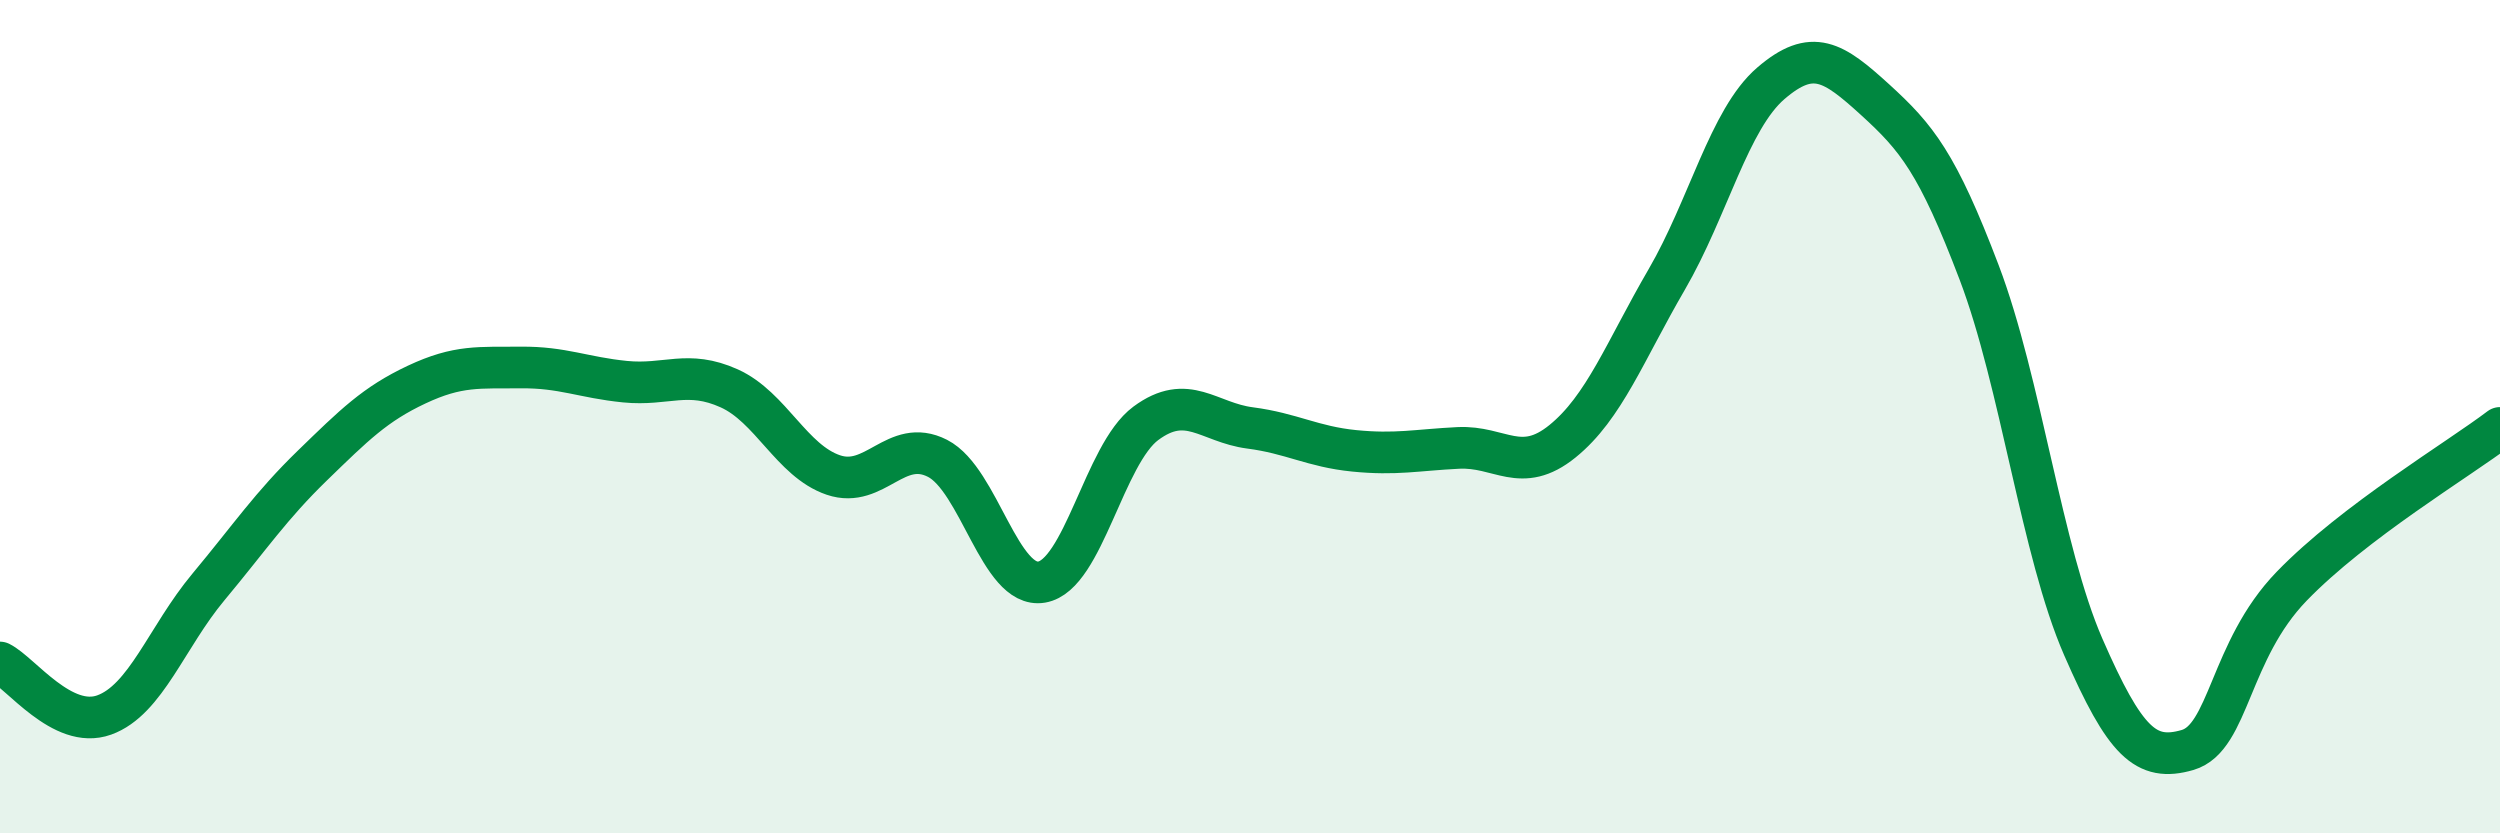
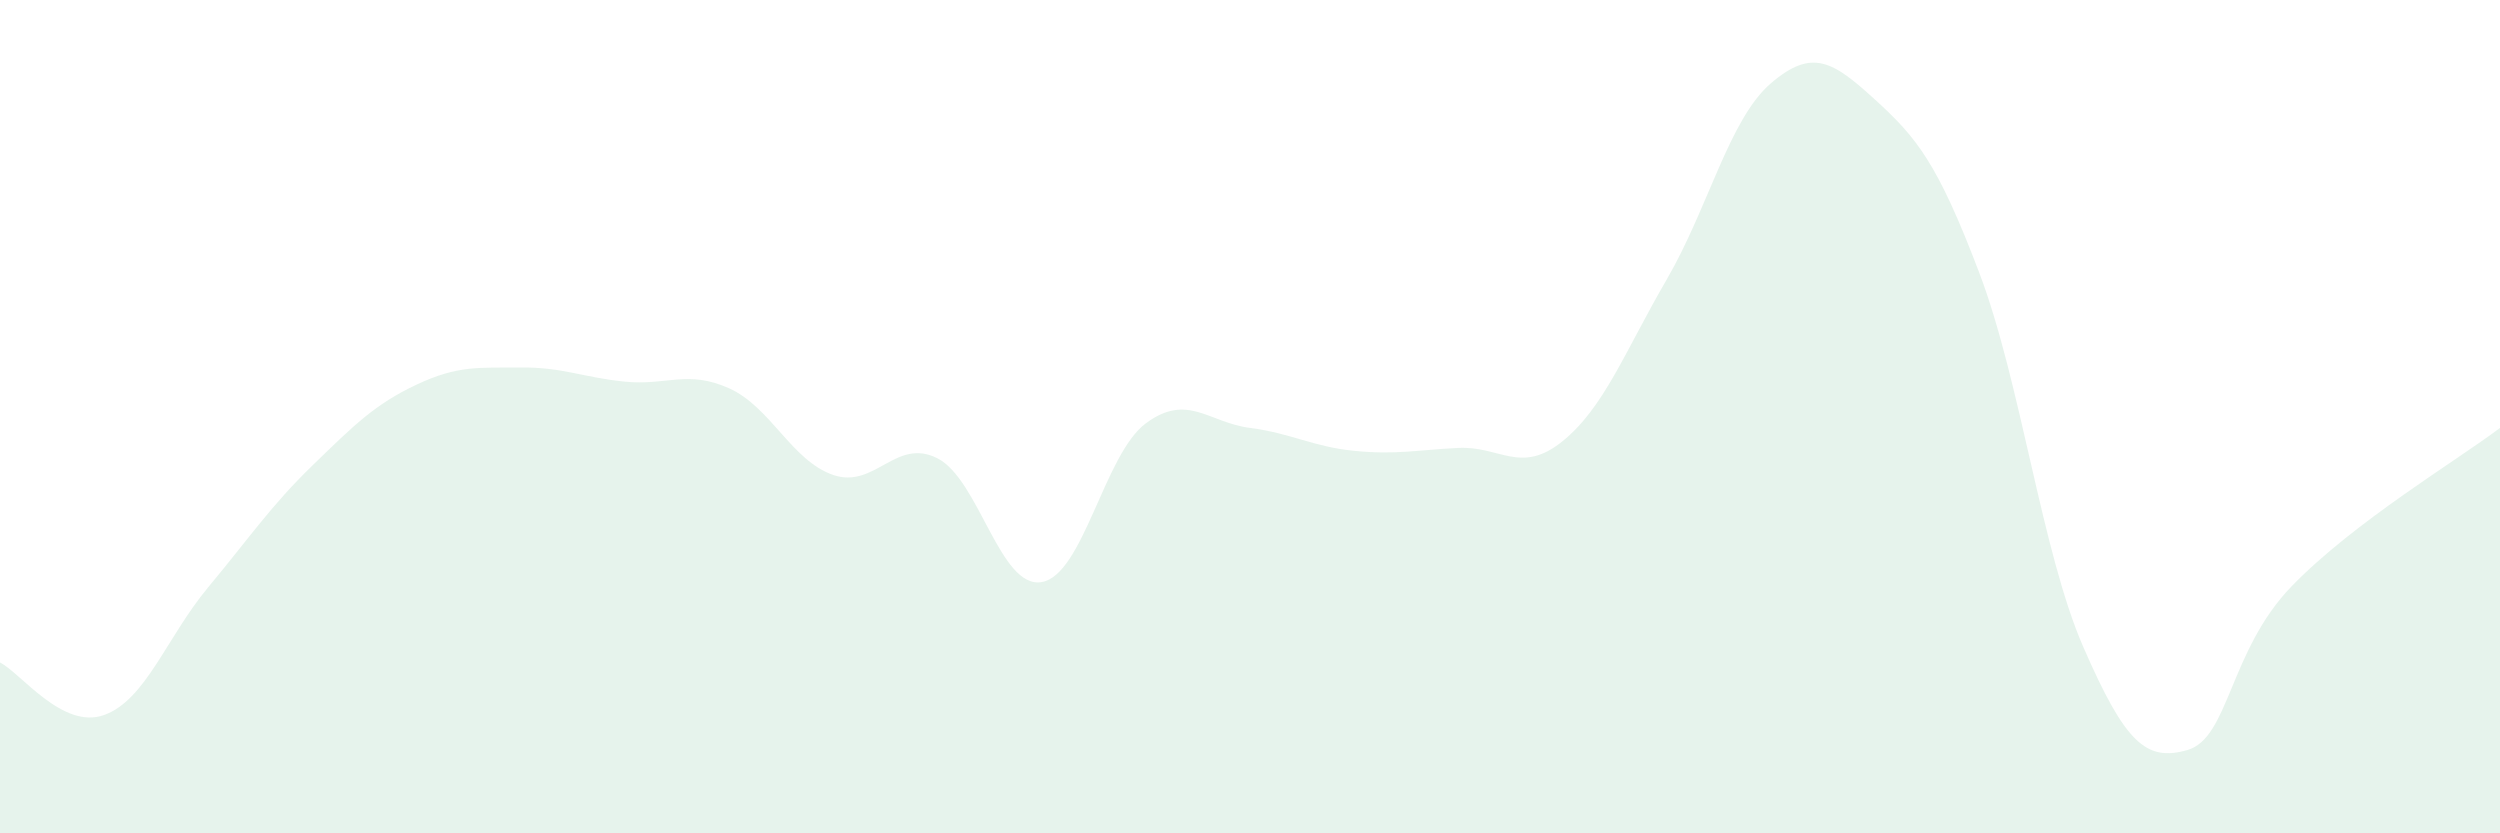
<svg xmlns="http://www.w3.org/2000/svg" width="60" height="20" viewBox="0 0 60 20">
  <path d="M 0,15.9 C 0.5,16.15 1.5,17.52 2.5,17.16 C 3.5,16.8 4,15.29 5,14.09 C 6,12.89 6.5,12.14 7.5,11.17 C 8.5,10.2 9,9.7 10,9.23 C 11,8.76 11.5,8.83 12.5,8.82 C 13.5,8.81 14,9.06 15,9.16 C 16,9.26 16.5,8.87 17.5,9.32 C 18.5,9.77 19,11.06 20,11.4 C 21,11.74 21.5,10.49 22.5,11 C 23.5,11.51 24,14.14 25,13.97 C 26,13.8 26.5,10.9 27.5,10.16 C 28.5,9.42 29,10.14 30,10.27 C 31,10.4 31.5,10.72 32.5,10.82 C 33.5,10.92 34,10.8 35,10.75 C 36,10.7 36.5,11.4 37.5,10.59 C 38.5,9.78 39,8.43 40,6.71 C 41,4.99 41.5,2.86 42.5,2 C 43.5,1.14 44,1.48 45,2.39 C 46,3.3 46.5,3.91 47.5,6.54 C 48.5,9.17 49,13.24 50,15.53 C 51,17.82 51.5,18.29 52.5,18 C 53.5,17.71 53.5,15.62 55,14.07 C 56.5,12.52 59,11.03 60,10.27L60 20L0 20Z" fill="#008740" opacity="0.1" stroke-linecap="round" stroke-linejoin="round" />
-   <path d="M 0,15.9 C 0.5,16.15 1.5,17.52 2.5,17.16 C 3.5,16.8 4,15.29 5,14.09 C 6,12.89 6.5,12.14 7.5,11.17 C 8.5,10.2 9,9.7 10,9.23 C 11,8.76 11.5,8.83 12.5,8.82 C 13.5,8.81 14,9.06 15,9.16 C 16,9.26 16.5,8.87 17.5,9.32 C 18.5,9.77 19,11.06 20,11.4 C 21,11.74 21.5,10.49 22.5,11 C 23.5,11.51 24,14.14 25,13.97 C 26,13.8 26.5,10.9 27.5,10.16 C 28.5,9.42 29,10.14 30,10.27 C 31,10.4 31.5,10.72 32.5,10.82 C 33.5,10.92 34,10.8 35,10.75 C 36,10.7 36.5,11.4 37.5,10.59 C 38.5,9.78 39,8.43 40,6.71 C 41,4.99 41.5,2.86 42.5,2 C 43.5,1.14 44,1.48 45,2.39 C 46,3.3 46.5,3.91 47.5,6.54 C 48.5,9.17 49,13.24 50,15.53 C 51,17.82 51.5,18.29 52.5,18 C 53.5,17.71 53.5,15.62 55,14.07 C 56.5,12.52 59,11.03 60,10.27" stroke="#008740" stroke-width="1" fill="none" stroke-linecap="round" stroke-linejoin="round" />
</svg>